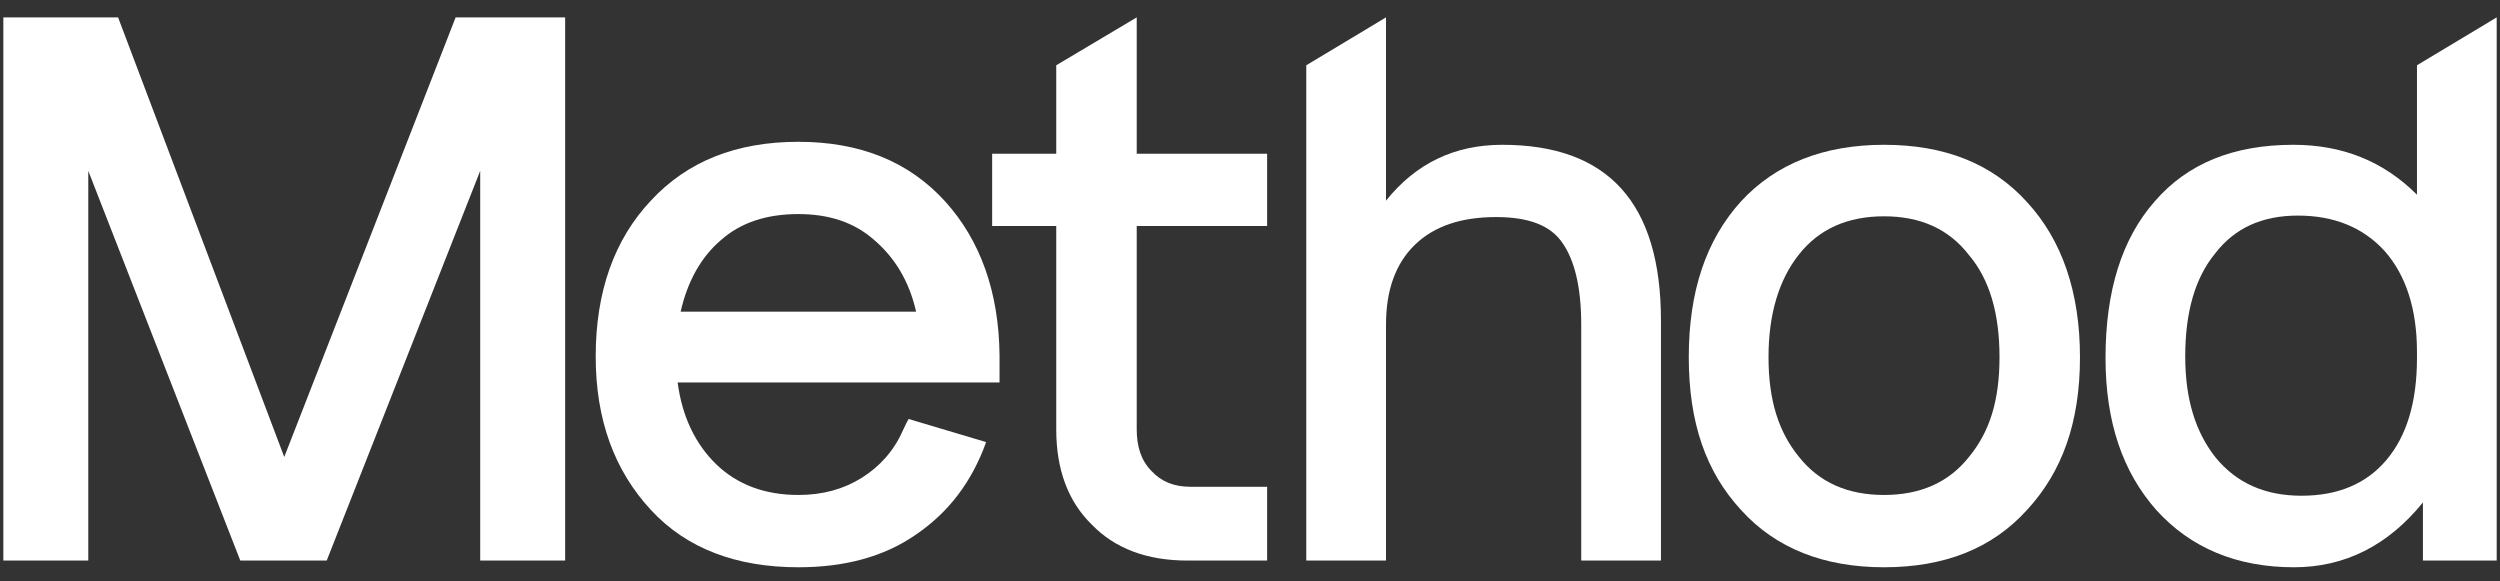
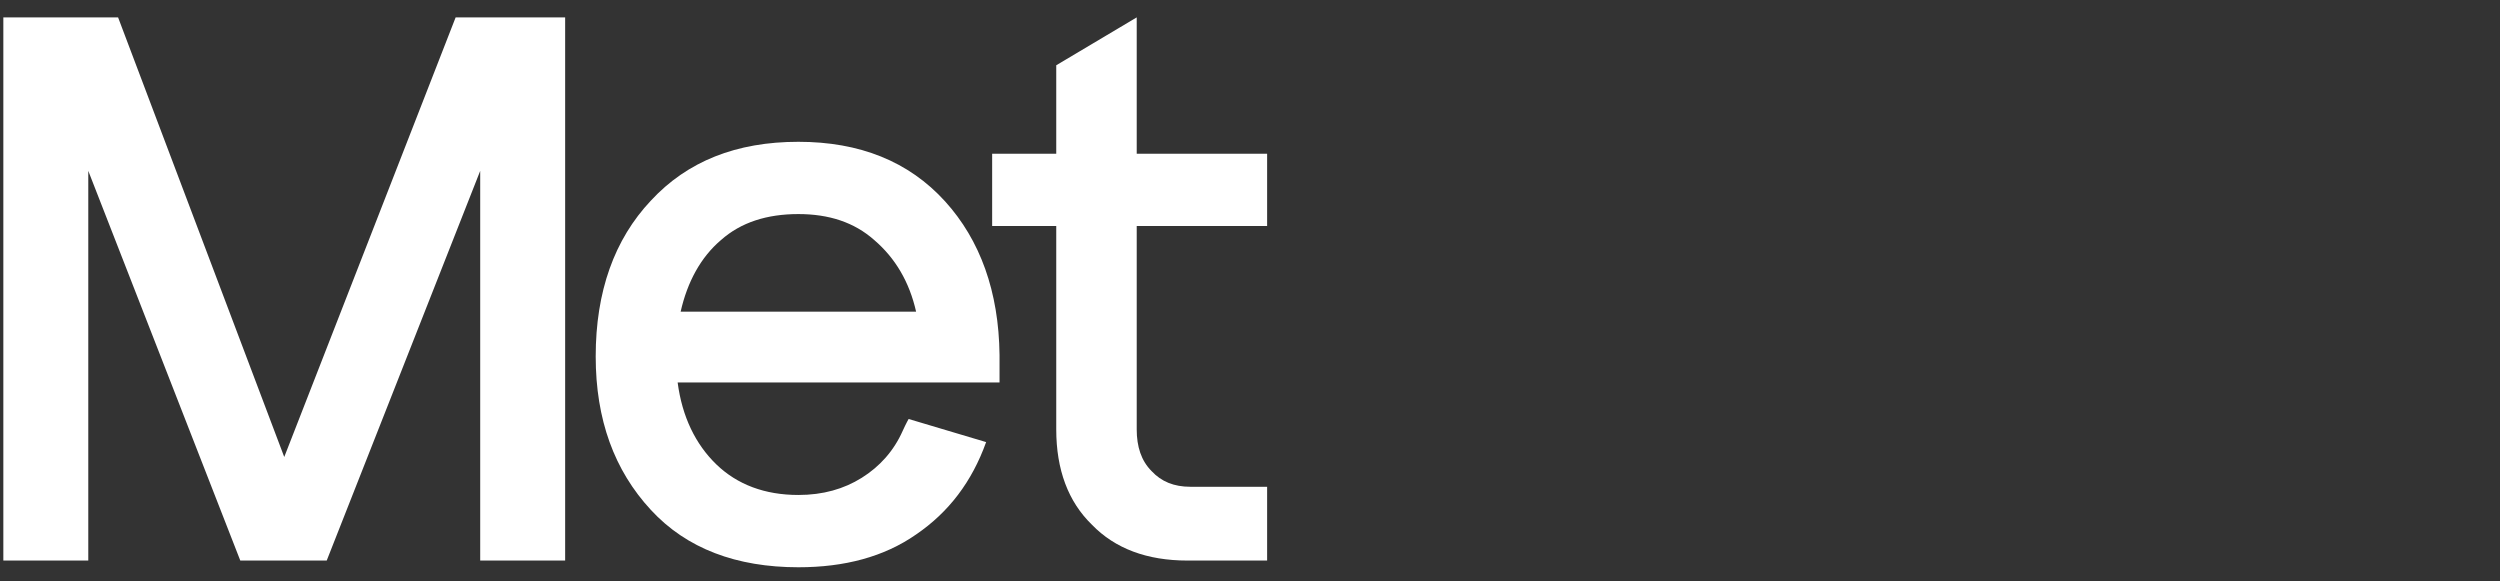
<svg xmlns="http://www.w3.org/2000/svg" width="86" height="20" viewBox="0 0 86 20" fill="none">
  <rect x="0" y="0" width="86" height="20" fill="#333333" stroke="none" />
  <path d="M3.037 7.185V19.283H0.115V0.598H4.062L9.778 15.72L15.674 0.598H19.441V19.283H16.519V7.159C16.519 6.647 16.519 5.878 16.519 5.878L11.239 19.283H8.266L3.037 5.878C3.037 5.878 3.037 6.698 3.037 7.185Z" fill="white" />
  <path d="M34.384 12.209V13.157H23.311C23.465 14.336 23.927 15.284 24.644 15.977C25.362 16.669 26.31 17.027 27.464 17.027C28.31 17.027 29.027 16.822 29.642 16.438C30.258 16.053 30.745 15.515 31.052 14.823C31.18 14.541 31.257 14.413 31.257 14.413L33.923 15.208C33.436 16.566 32.641 17.617 31.514 18.386C30.412 19.155 29.053 19.514 27.464 19.514C25.336 19.514 23.619 18.873 22.389 17.54C21.133 16.182 20.492 14.439 20.492 12.26C20.492 10.03 21.133 8.236 22.389 6.903C23.645 5.545 25.336 4.878 27.464 4.878C29.566 4.878 31.257 5.545 32.513 6.929C33.718 8.261 34.359 10.03 34.384 12.209ZM23.414 10.722H31.514C31.283 9.697 30.796 8.877 30.078 8.261C29.386 7.646 28.515 7.364 27.464 7.364C26.387 7.364 25.49 7.646 24.798 8.261C24.106 8.851 23.645 9.697 23.414 10.722Z" fill="white" />
  <path d="M43.589 7.774H39.103V14.772C39.103 15.361 39.257 15.848 39.616 16.207C39.949 16.566 40.385 16.745 40.948 16.745H43.589V19.283H40.846C39.462 19.283 38.36 18.873 37.565 18.053C36.745 17.258 36.335 16.156 36.335 14.772V7.774H34.13V5.288H36.335V2.245L39.103 0.598V5.288H43.589V7.774Z" fill="white" />
-   <path d="M47.679 11.158V19.283H44.936V2.245L47.679 0.598V6.903C48.704 5.621 50.037 4.981 51.677 4.981C55.317 4.981 57.137 6.98 57.137 11.03V19.283H54.394V11.158C54.394 9.876 54.163 8.954 53.753 8.364C53.343 7.749 52.574 7.467 51.472 7.467C50.267 7.467 49.345 7.774 48.678 8.415C48.012 9.056 47.679 9.979 47.679 11.158Z" fill="white" />
-   <path d="M64.81 19.514C62.759 19.514 61.093 18.873 59.889 17.54C58.684 16.233 58.094 14.541 58.094 12.286C58.094 10.03 58.684 8.261 59.889 6.929C61.093 5.621 62.759 4.981 64.81 4.981C66.886 4.981 68.526 5.621 69.731 6.954C70.936 8.261 71.551 10.056 71.551 12.286C71.551 14.541 70.936 16.233 69.731 17.54C68.526 18.873 66.886 19.514 64.81 19.514ZM61.888 8.748C61.196 9.62 60.837 10.799 60.837 12.286C60.837 13.798 61.196 14.874 61.888 15.72C62.58 16.592 63.554 17.027 64.81 17.027C66.066 17.027 67.04 16.592 67.732 15.72C68.449 14.849 68.783 13.772 68.783 12.286C68.783 10.799 68.449 9.62 67.732 8.774C67.04 7.877 66.066 7.441 64.81 7.441C63.554 7.441 62.58 7.877 61.888 8.748Z" fill="white" />
-   <path d="M83.144 2.245L85.886 0.598V19.283H83.349V17.284C82.144 18.77 80.657 19.514 78.915 19.514C76.941 19.514 75.352 18.847 74.173 17.54C73.019 16.233 72.43 14.516 72.43 12.311C72.43 10.004 72.994 8.21 74.121 6.929C75.249 5.621 76.838 4.981 78.889 4.981C80.581 4.981 81.99 5.545 83.144 6.698V2.245ZM83.144 12.311V12.106C83.144 10.62 82.759 9.466 82.041 8.646C81.298 7.826 80.299 7.416 79.043 7.416C77.812 7.416 76.864 7.851 76.198 8.723C75.505 9.569 75.172 10.748 75.172 12.26C75.172 13.747 75.531 14.874 76.223 15.746C76.941 16.617 77.915 17.053 79.171 17.053C80.427 17.053 81.401 16.643 82.093 15.823C82.785 15.003 83.144 13.849 83.144 12.311Z" fill="white" />
</svg>